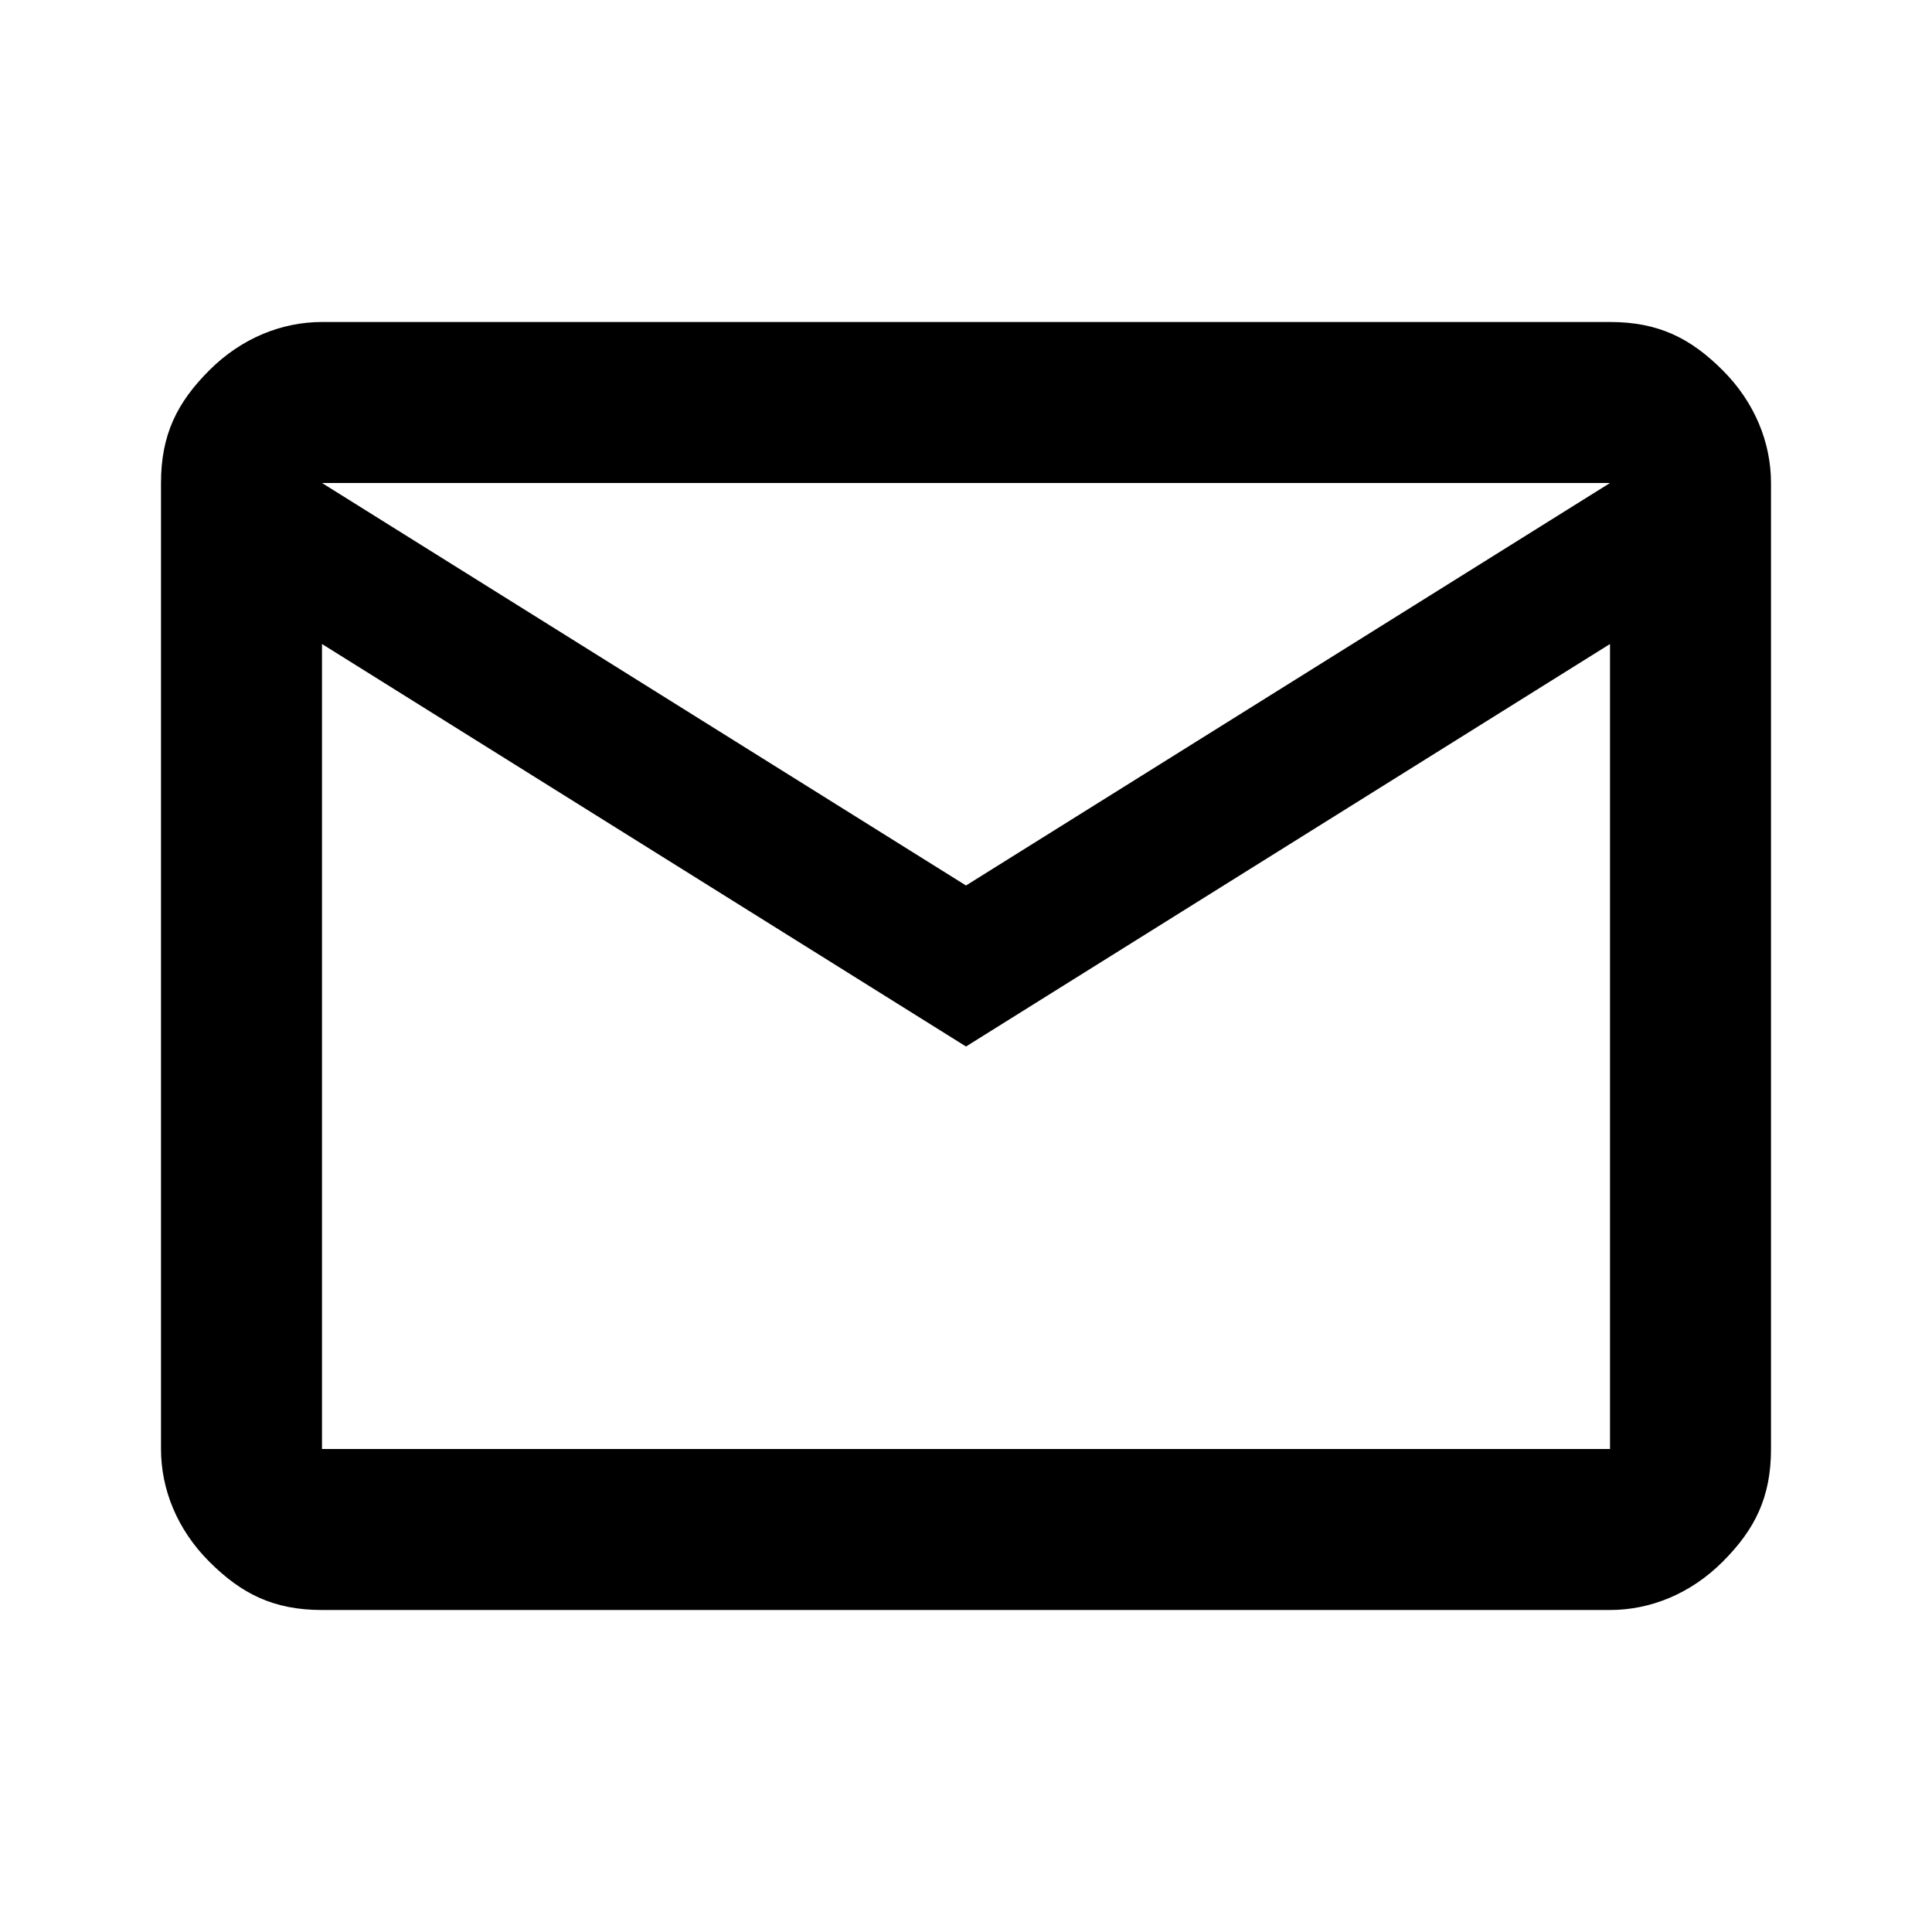
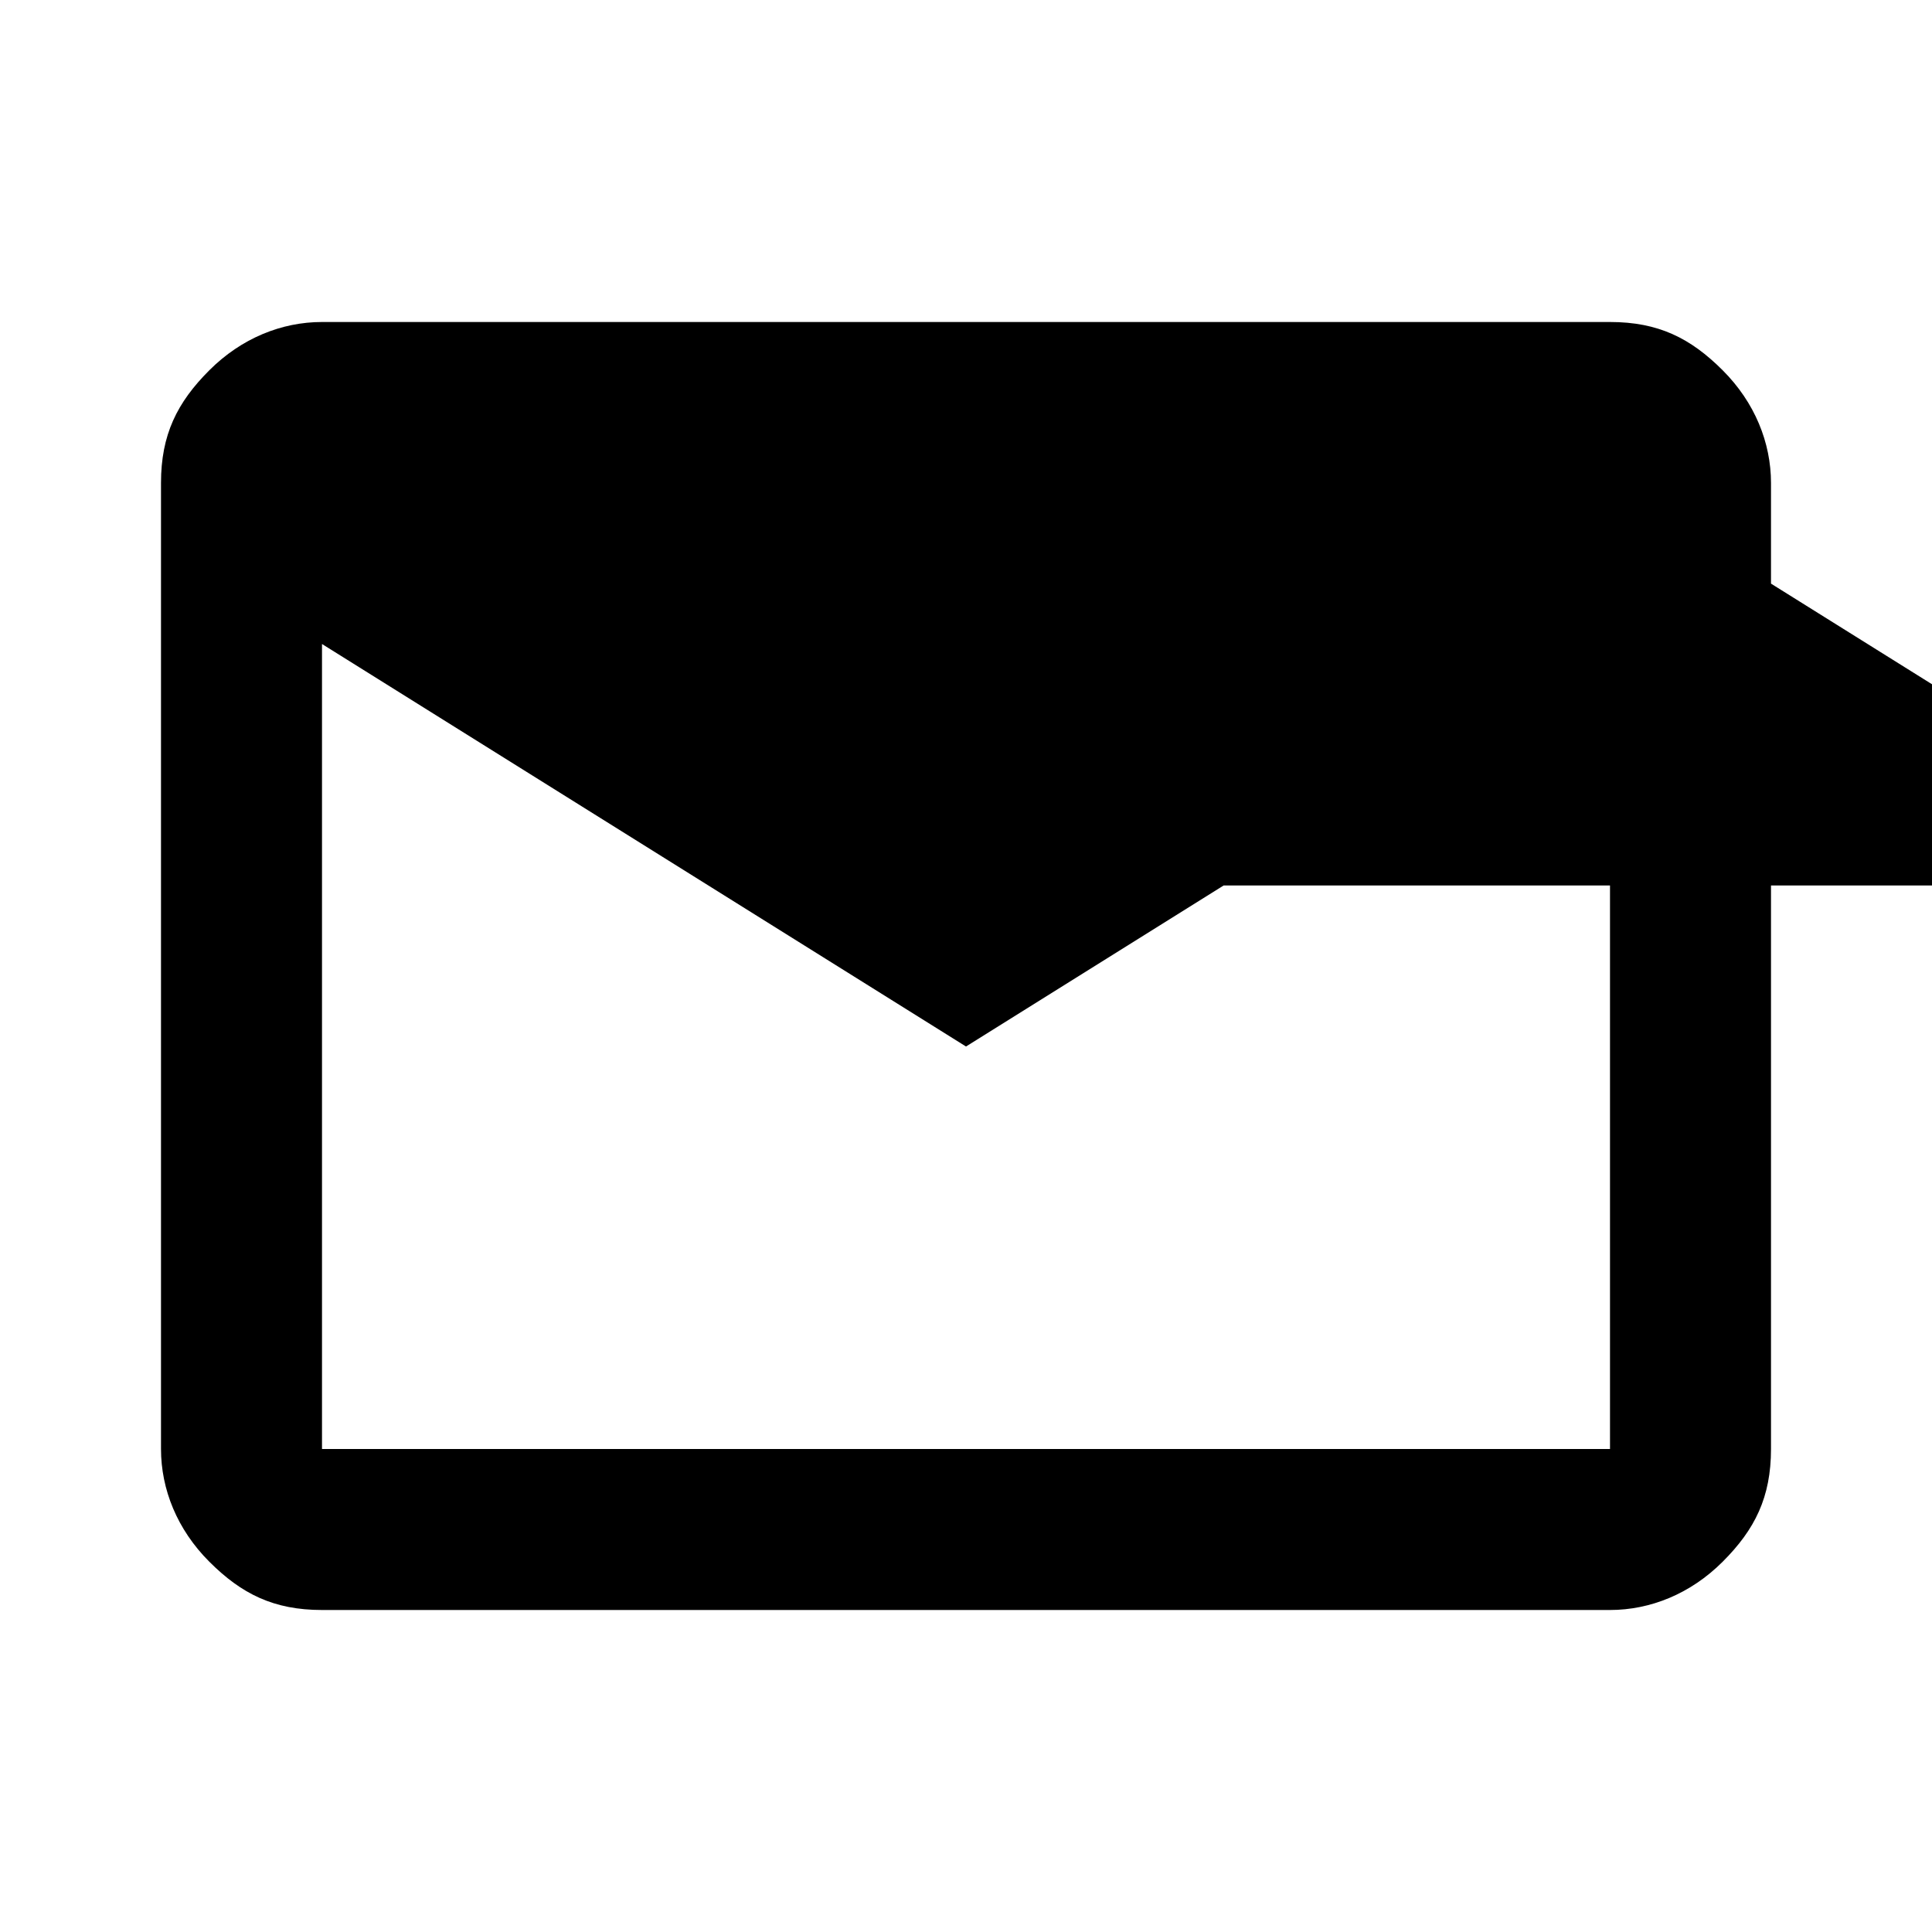
<svg xmlns="http://www.w3.org/2000/svg" id="Ebene_1" version="1.1" viewBox="0 0 24 24">
  <defs>
    <style> .st0 { fill: none; } </style>
  </defs>
-   <path d="M4,20c-.6,0-1-.2-1.4-.6s-.6-.9-.6-1.4V6c0-.6.2-1,.6-1.4s.9-.6,1.4-.6h16c.6,0,1,.2,1.4.6s.6.9.6,1.4v12c0,.6-.2,1-.6,1.4s-.9.6-1.4.6H4ZM12,13l-8-5v10h16v-10l-8,5ZM12,11l8-5H4l8,5ZM4,8v-2,12-10Z" />
-   <rect class="st0" width="24" height="24" />
+   <path d="M4,20c-.6,0-1-.2-1.4-.6s-.6-.9-.6-1.4V6c0-.6.2-1,.6-1.4s.9-.6,1.4-.6h16c.6,0,1,.2,1.4.6s.6.9.6,1.4v12c0,.6-.2,1-.6,1.4s-.9.6-1.4.6H4ZM12,13l-8-5v10h16v-10l-8,5ZM12,11l8-5l8,5ZM4,8v-2,12-10Z" />
</svg>